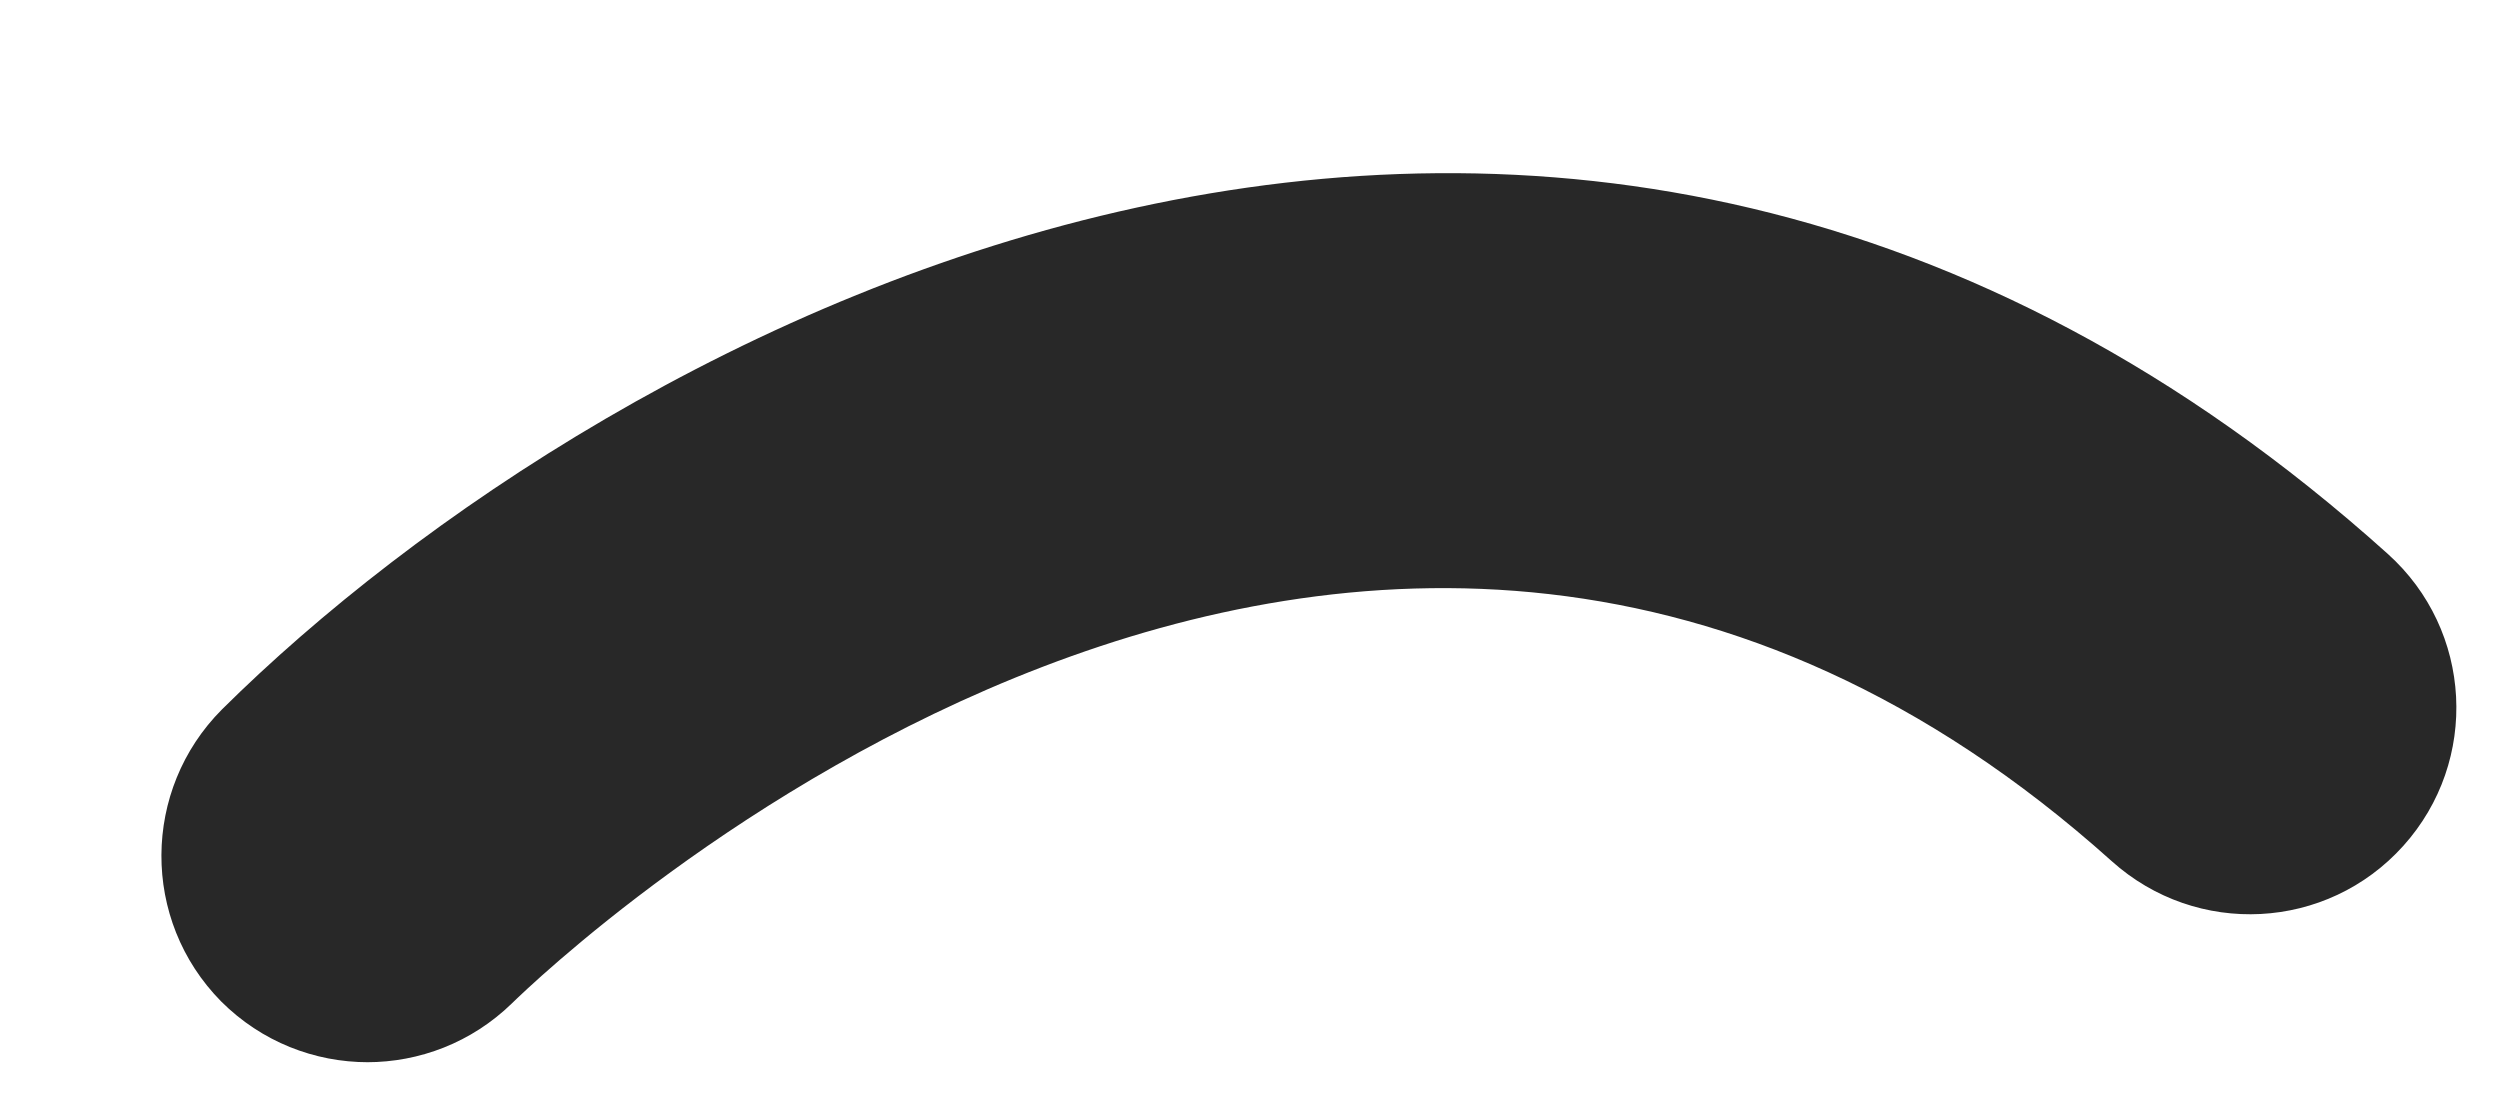
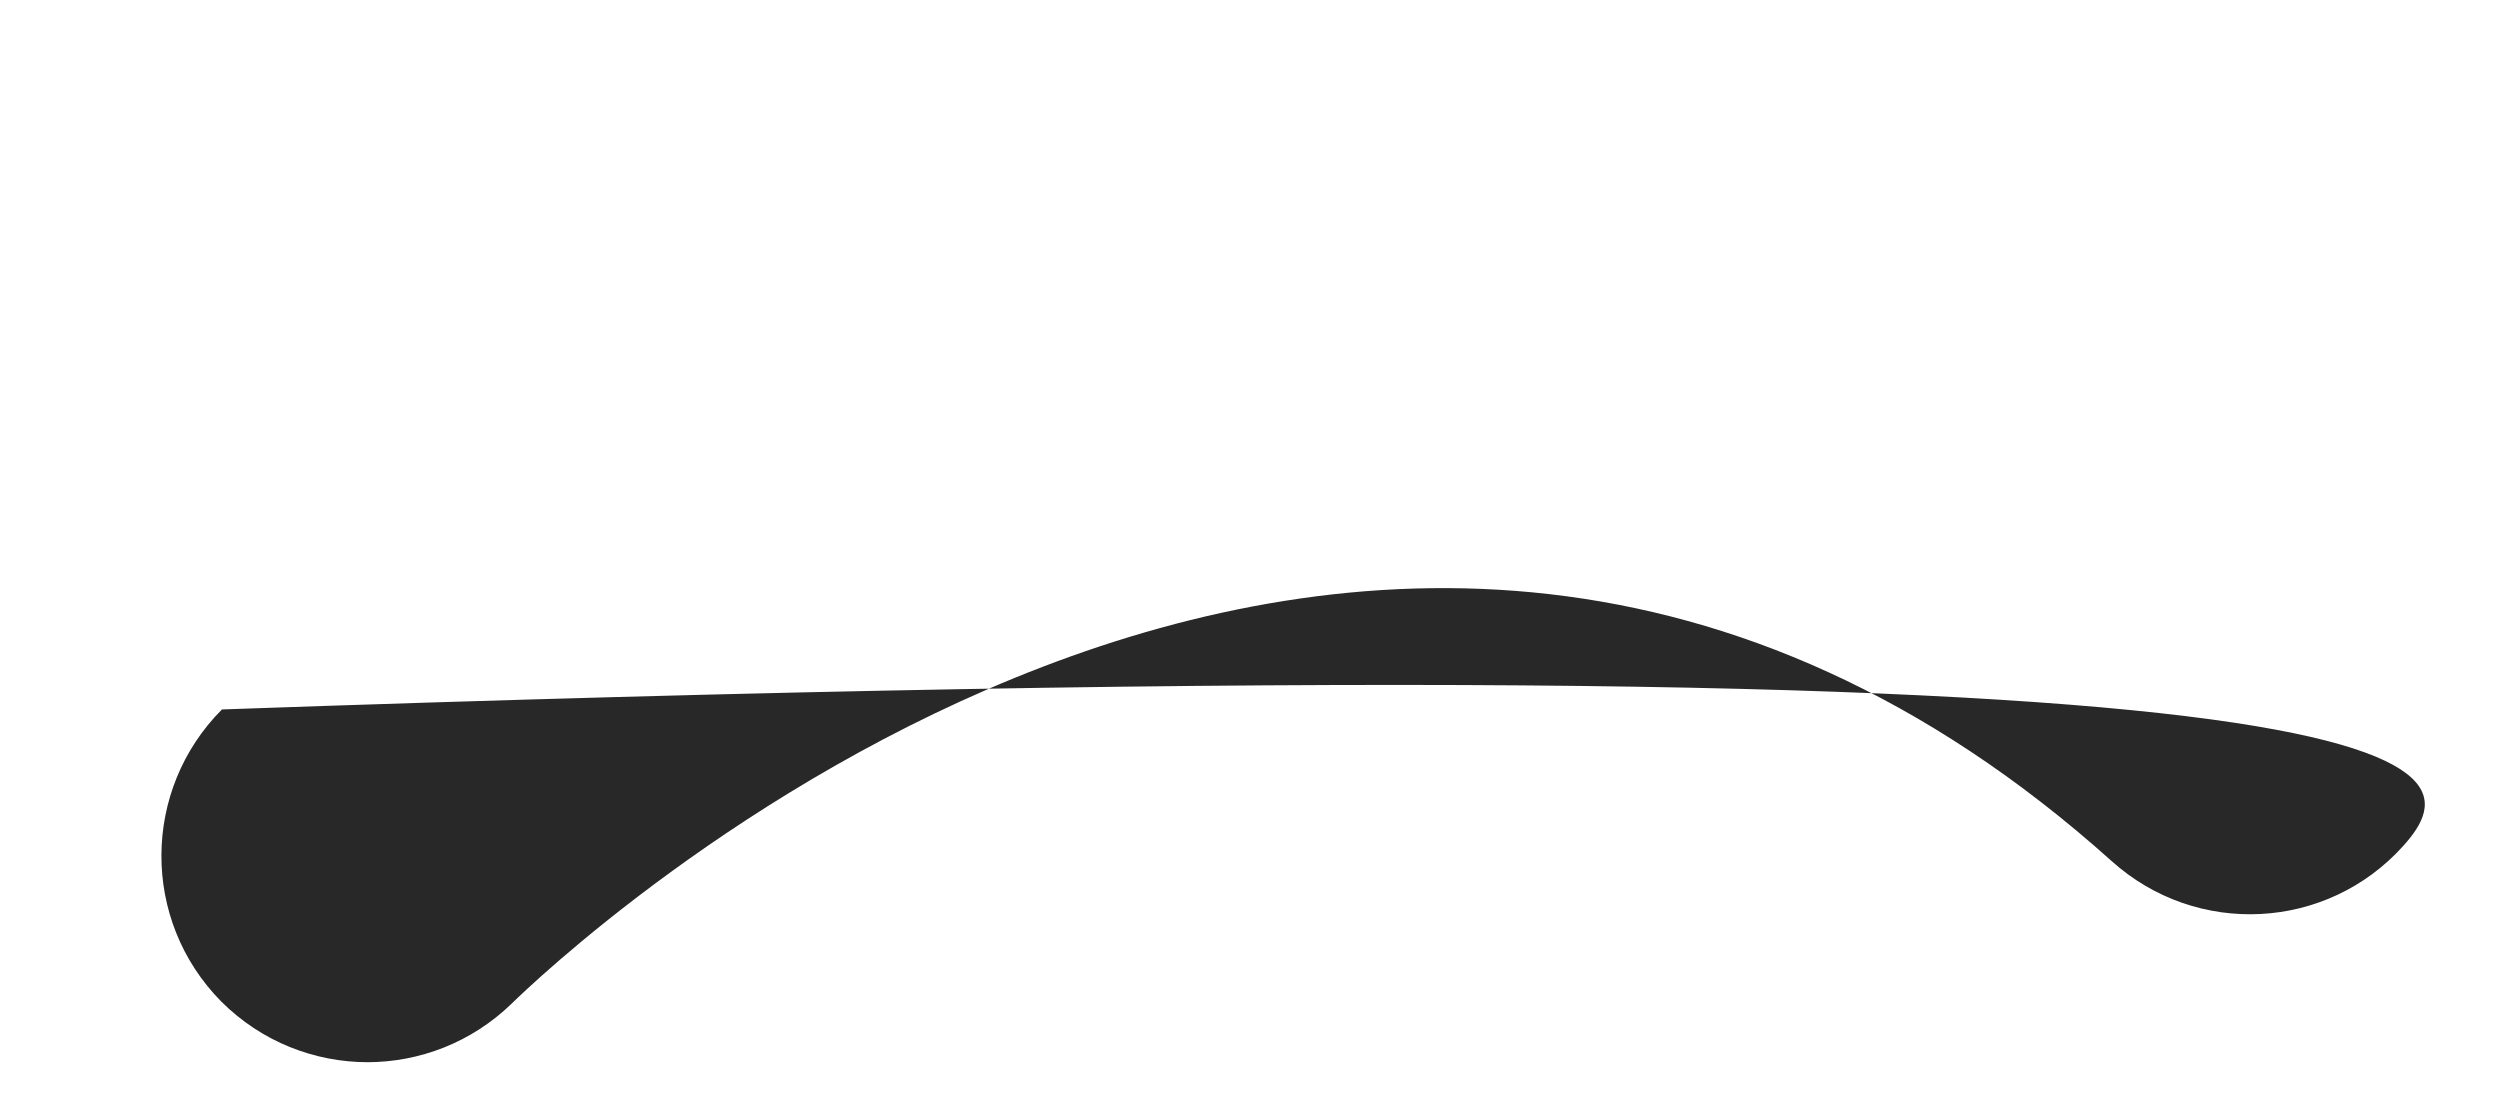
<svg xmlns="http://www.w3.org/2000/svg" width="9" height="4" viewBox="0 0 9 4" fill="none">
-   <path d="M1.325 3.824C1.133 3.824 0.942 3.751 0.796 3.605C0.507 3.312 0.511 2.843 0.799 2.554C2.184 1.181 5.595 -0.704 8.596 1.994C8.902 2.269 8.927 2.739 8.652 3.045C8.377 3.351 7.908 3.375 7.602 3.1C4.896 0.673 1.968 3.49 1.843 3.612C1.697 3.754 1.509 3.824 1.321 3.824H1.325Z" fill="#282828" />
+   <path d="M1.325 3.824C1.133 3.824 0.942 3.751 0.796 3.605C0.507 3.312 0.511 2.843 0.799 2.554C8.902 2.269 8.927 2.739 8.652 3.045C8.377 3.351 7.908 3.375 7.602 3.1C4.896 0.673 1.968 3.49 1.843 3.612C1.697 3.754 1.509 3.824 1.321 3.824H1.325Z" fill="#282828" />
</svg>